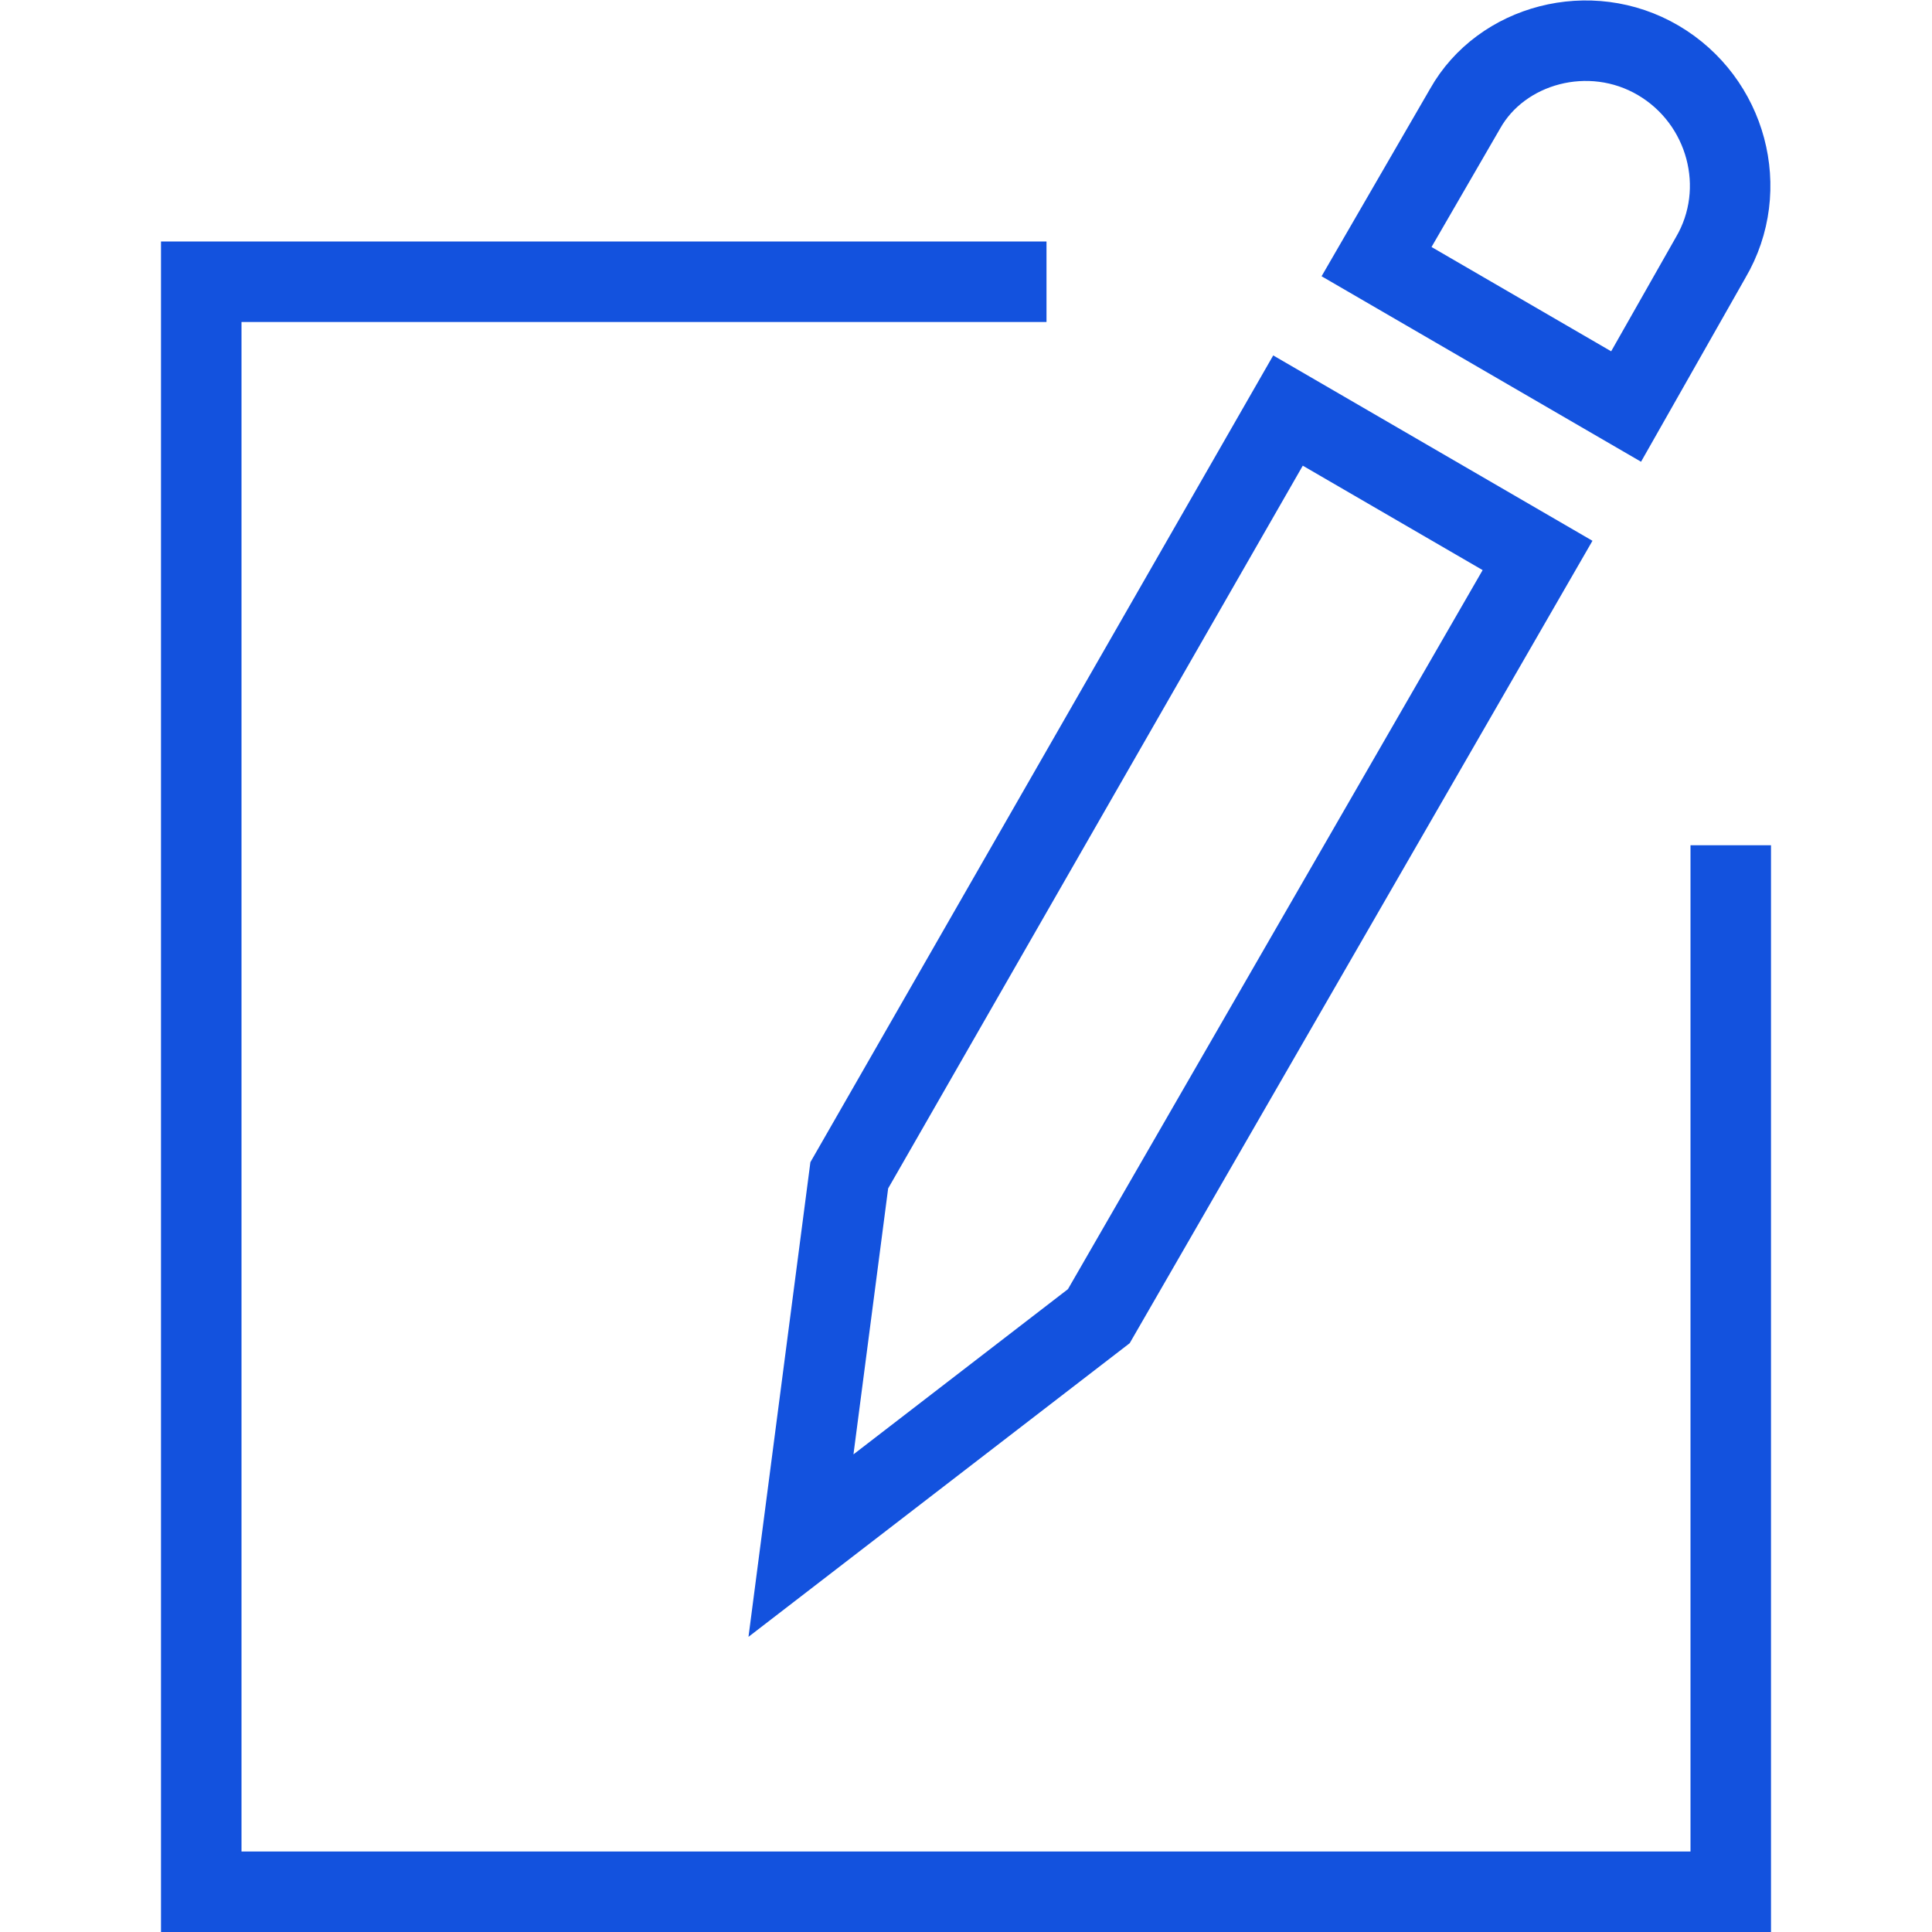
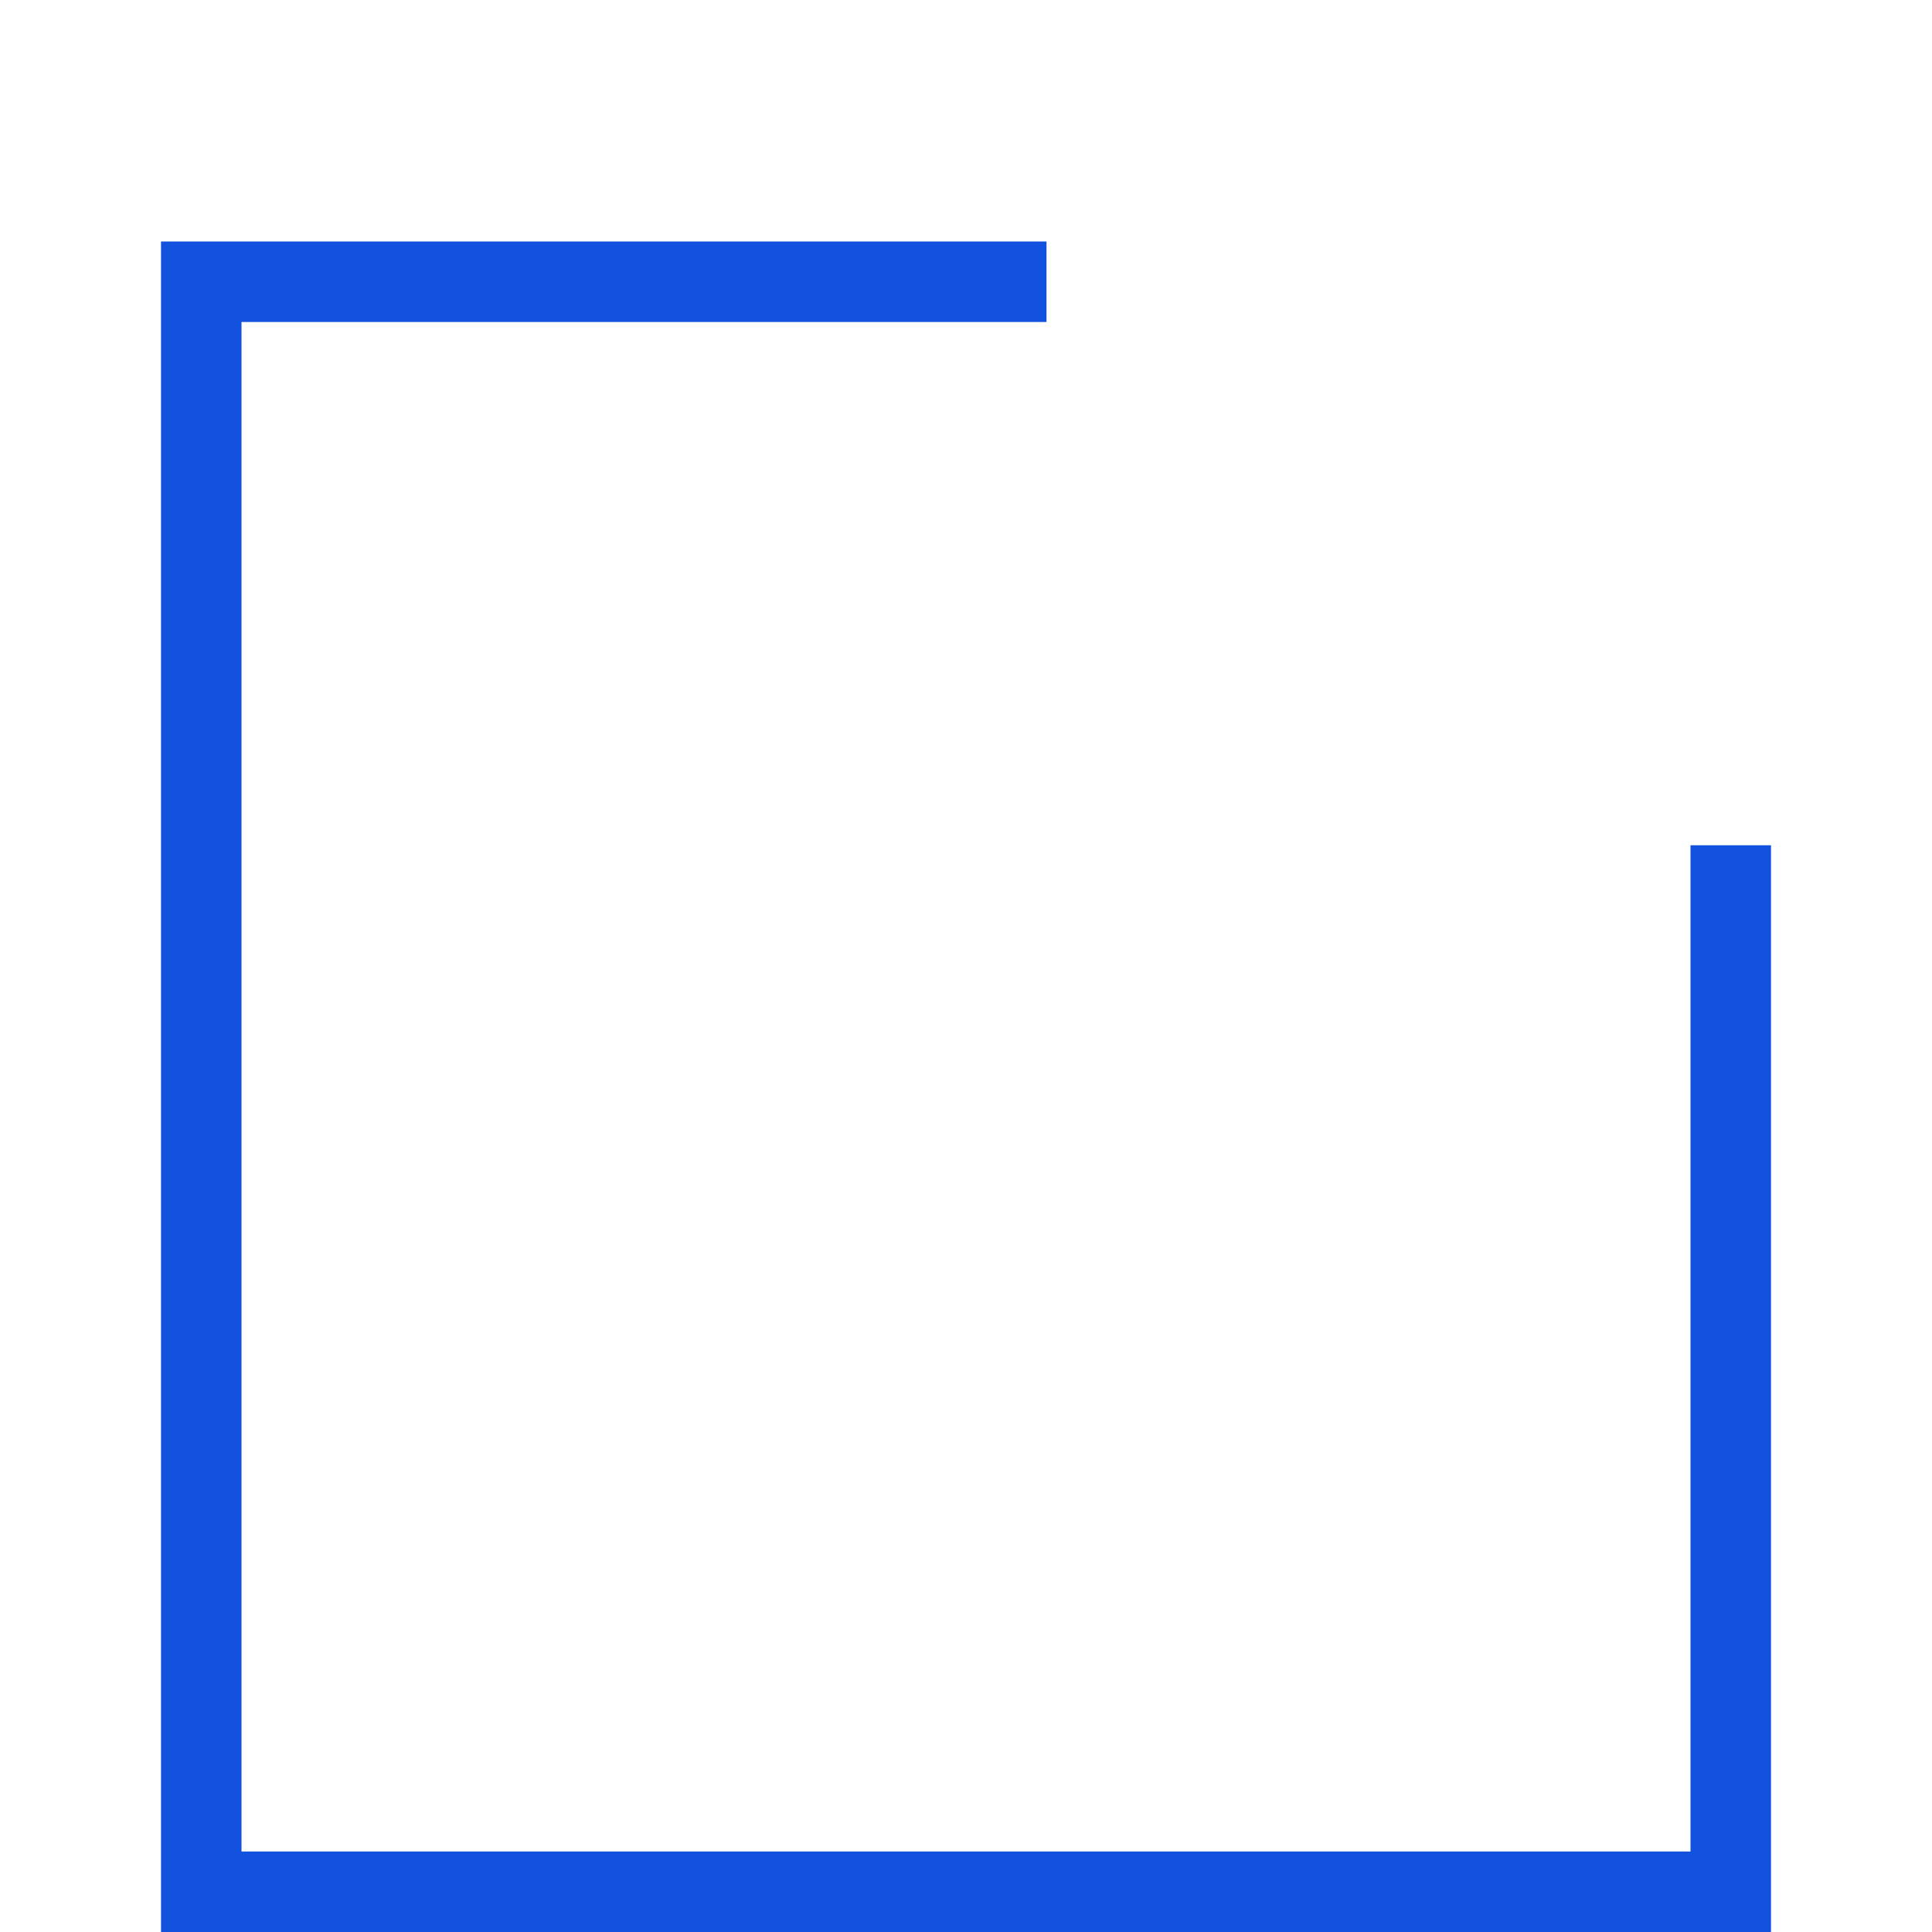
<svg xmlns="http://www.w3.org/2000/svg" width="48" height="48" viewBox="0 0 48 48" fill="none">
  <path d="M43 21V47H5V7H26" stroke="#1352DE" stroke-width="2" stroke-miterlimit="10" />
-   <path d="M27.3 32.7L19.9 38.4L21.1 29.2L32 10.2L38.2 13.8L27.3 32.7Z" stroke="#1352DE" stroke-width="2" stroke-miterlimit="10" />
-   <path d="M41.2 1.5C42.9 2.5 43.5 4.7 42.5 6.4L40.4 10.1L34.2 6.5L36.4 2.7C37.3 1.1 39.5 0.5 41.2 1.5Z" stroke="#1352DE" stroke-width="2" stroke-miterlimit="10" />
</svg>